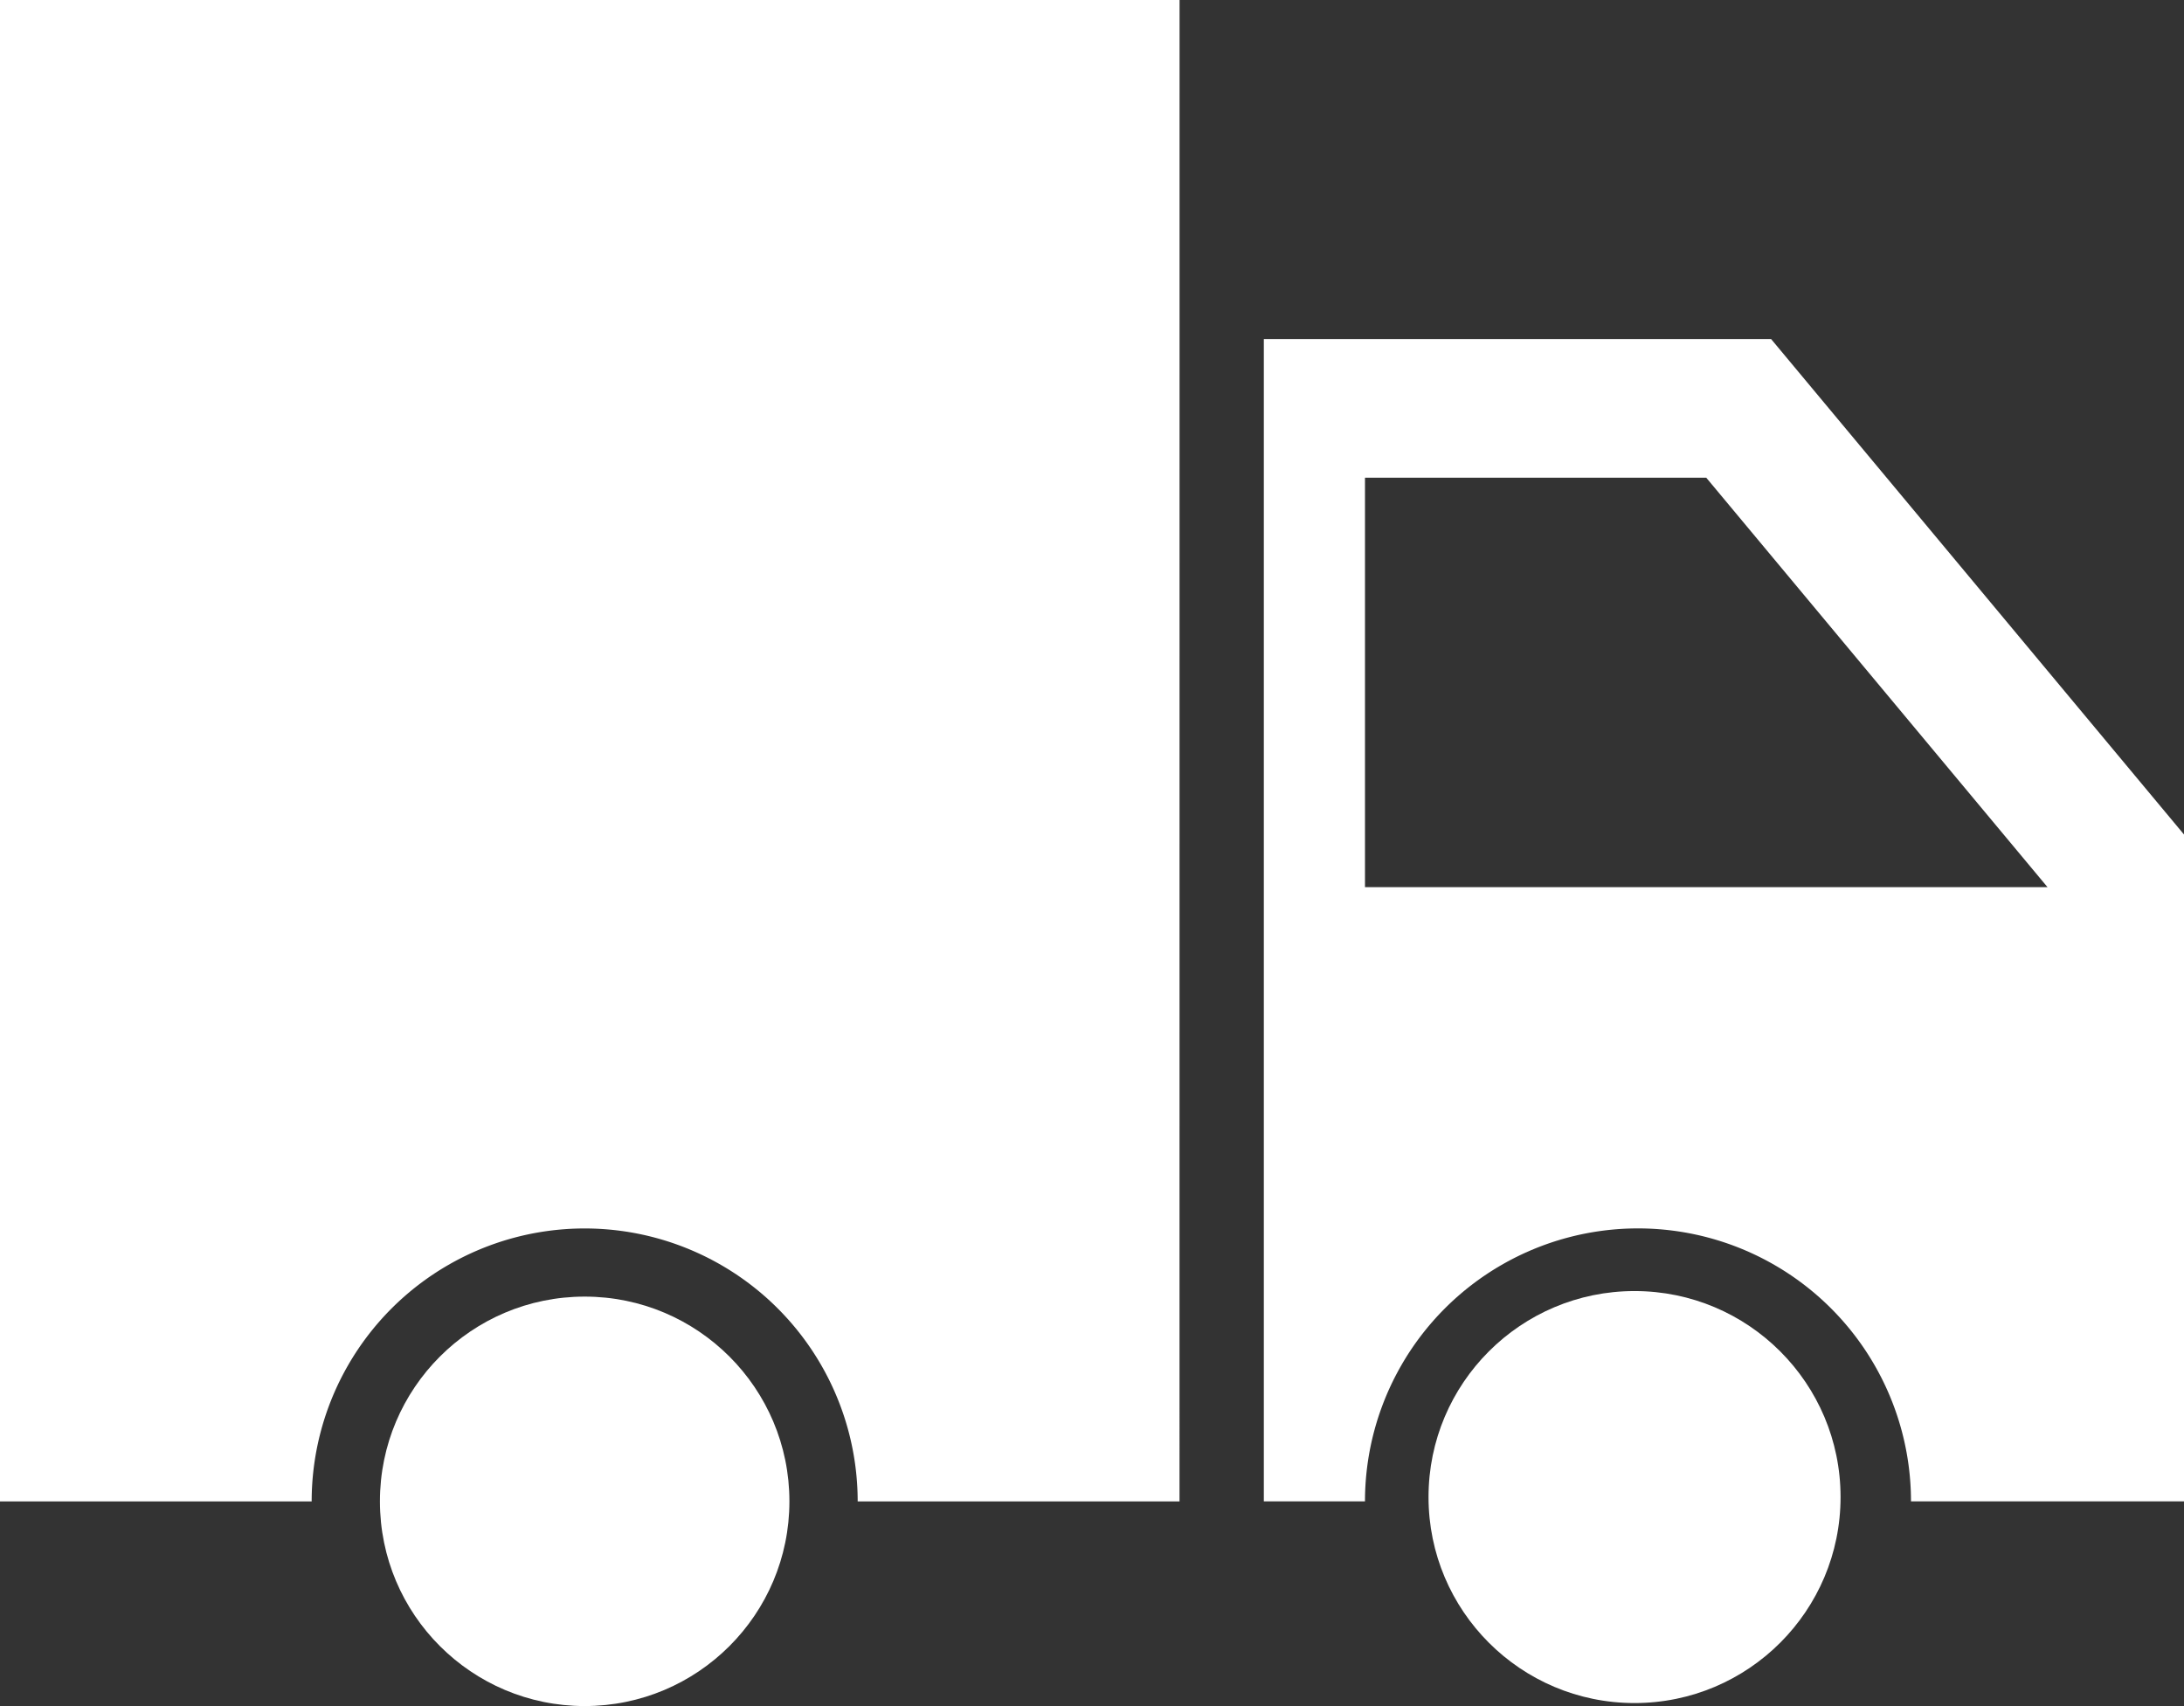
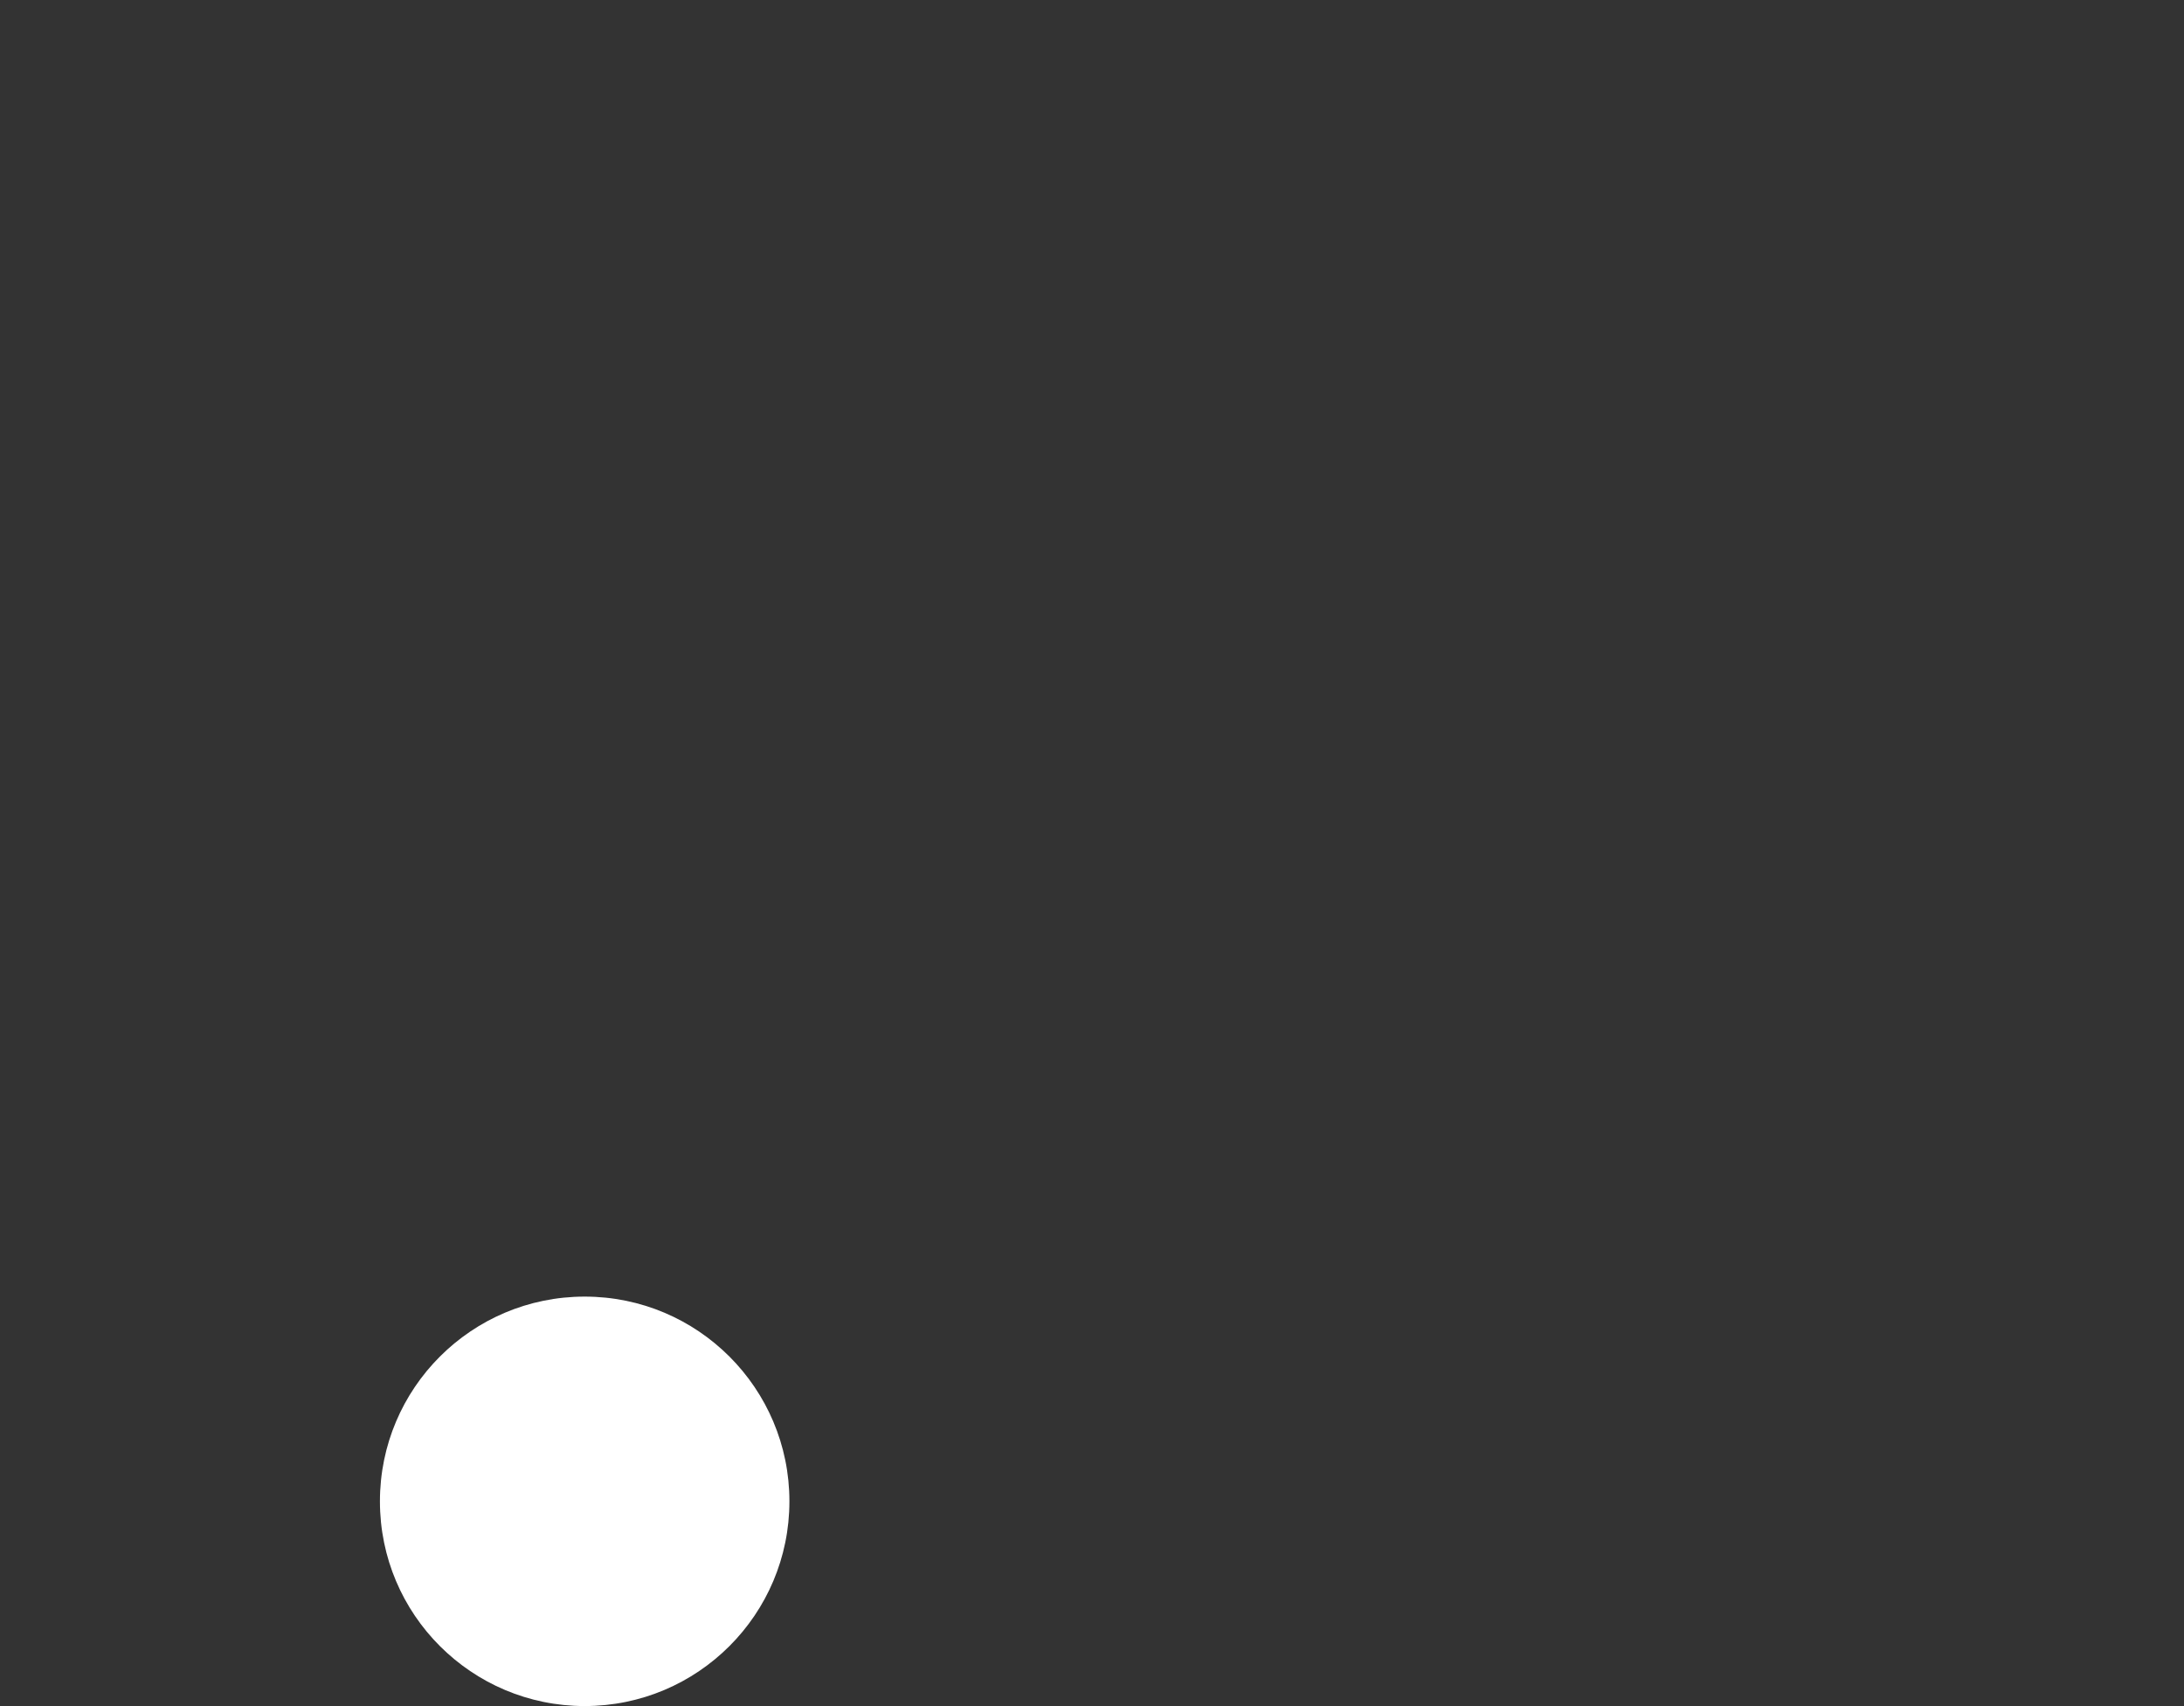
<svg xmlns="http://www.w3.org/2000/svg" height="30.718" viewBox="0 0 39.319 30.718" width="39.319">
  <rect x="0" y="0" width="39.319" height="30.718" fill="#333333" stroke="none" />
  <g fill="#fff" transform="translate(-1506.229 742.933)">
-     <path d="m1527.465-742.933h-21.236v27.033h5.611a4.915 4.915 0 0 1 4.915-4.915 4.915 4.915 0 0 1 4.915 4.915h5.794z" fill-rule="evenodd" />
    <circle cx="1516.755" cy="-715.902" r="3.686" />
-     <circle cx="1535.656" cy="-715.979" r="3.709" />
-     <path d="m1774.611-673.385h-9.132v20.928h1.821a4.915 4.915 0 0 1 4.915-4.915 4.915 4.915 0 0 1 4.915 4.915h4.915v-12.007zm-7.311 9.869v-7.372h6.144l6.144 7.372z" fill-rule="evenodd" transform="translate(-236.497 -63.444)" />
  </g>
</svg>